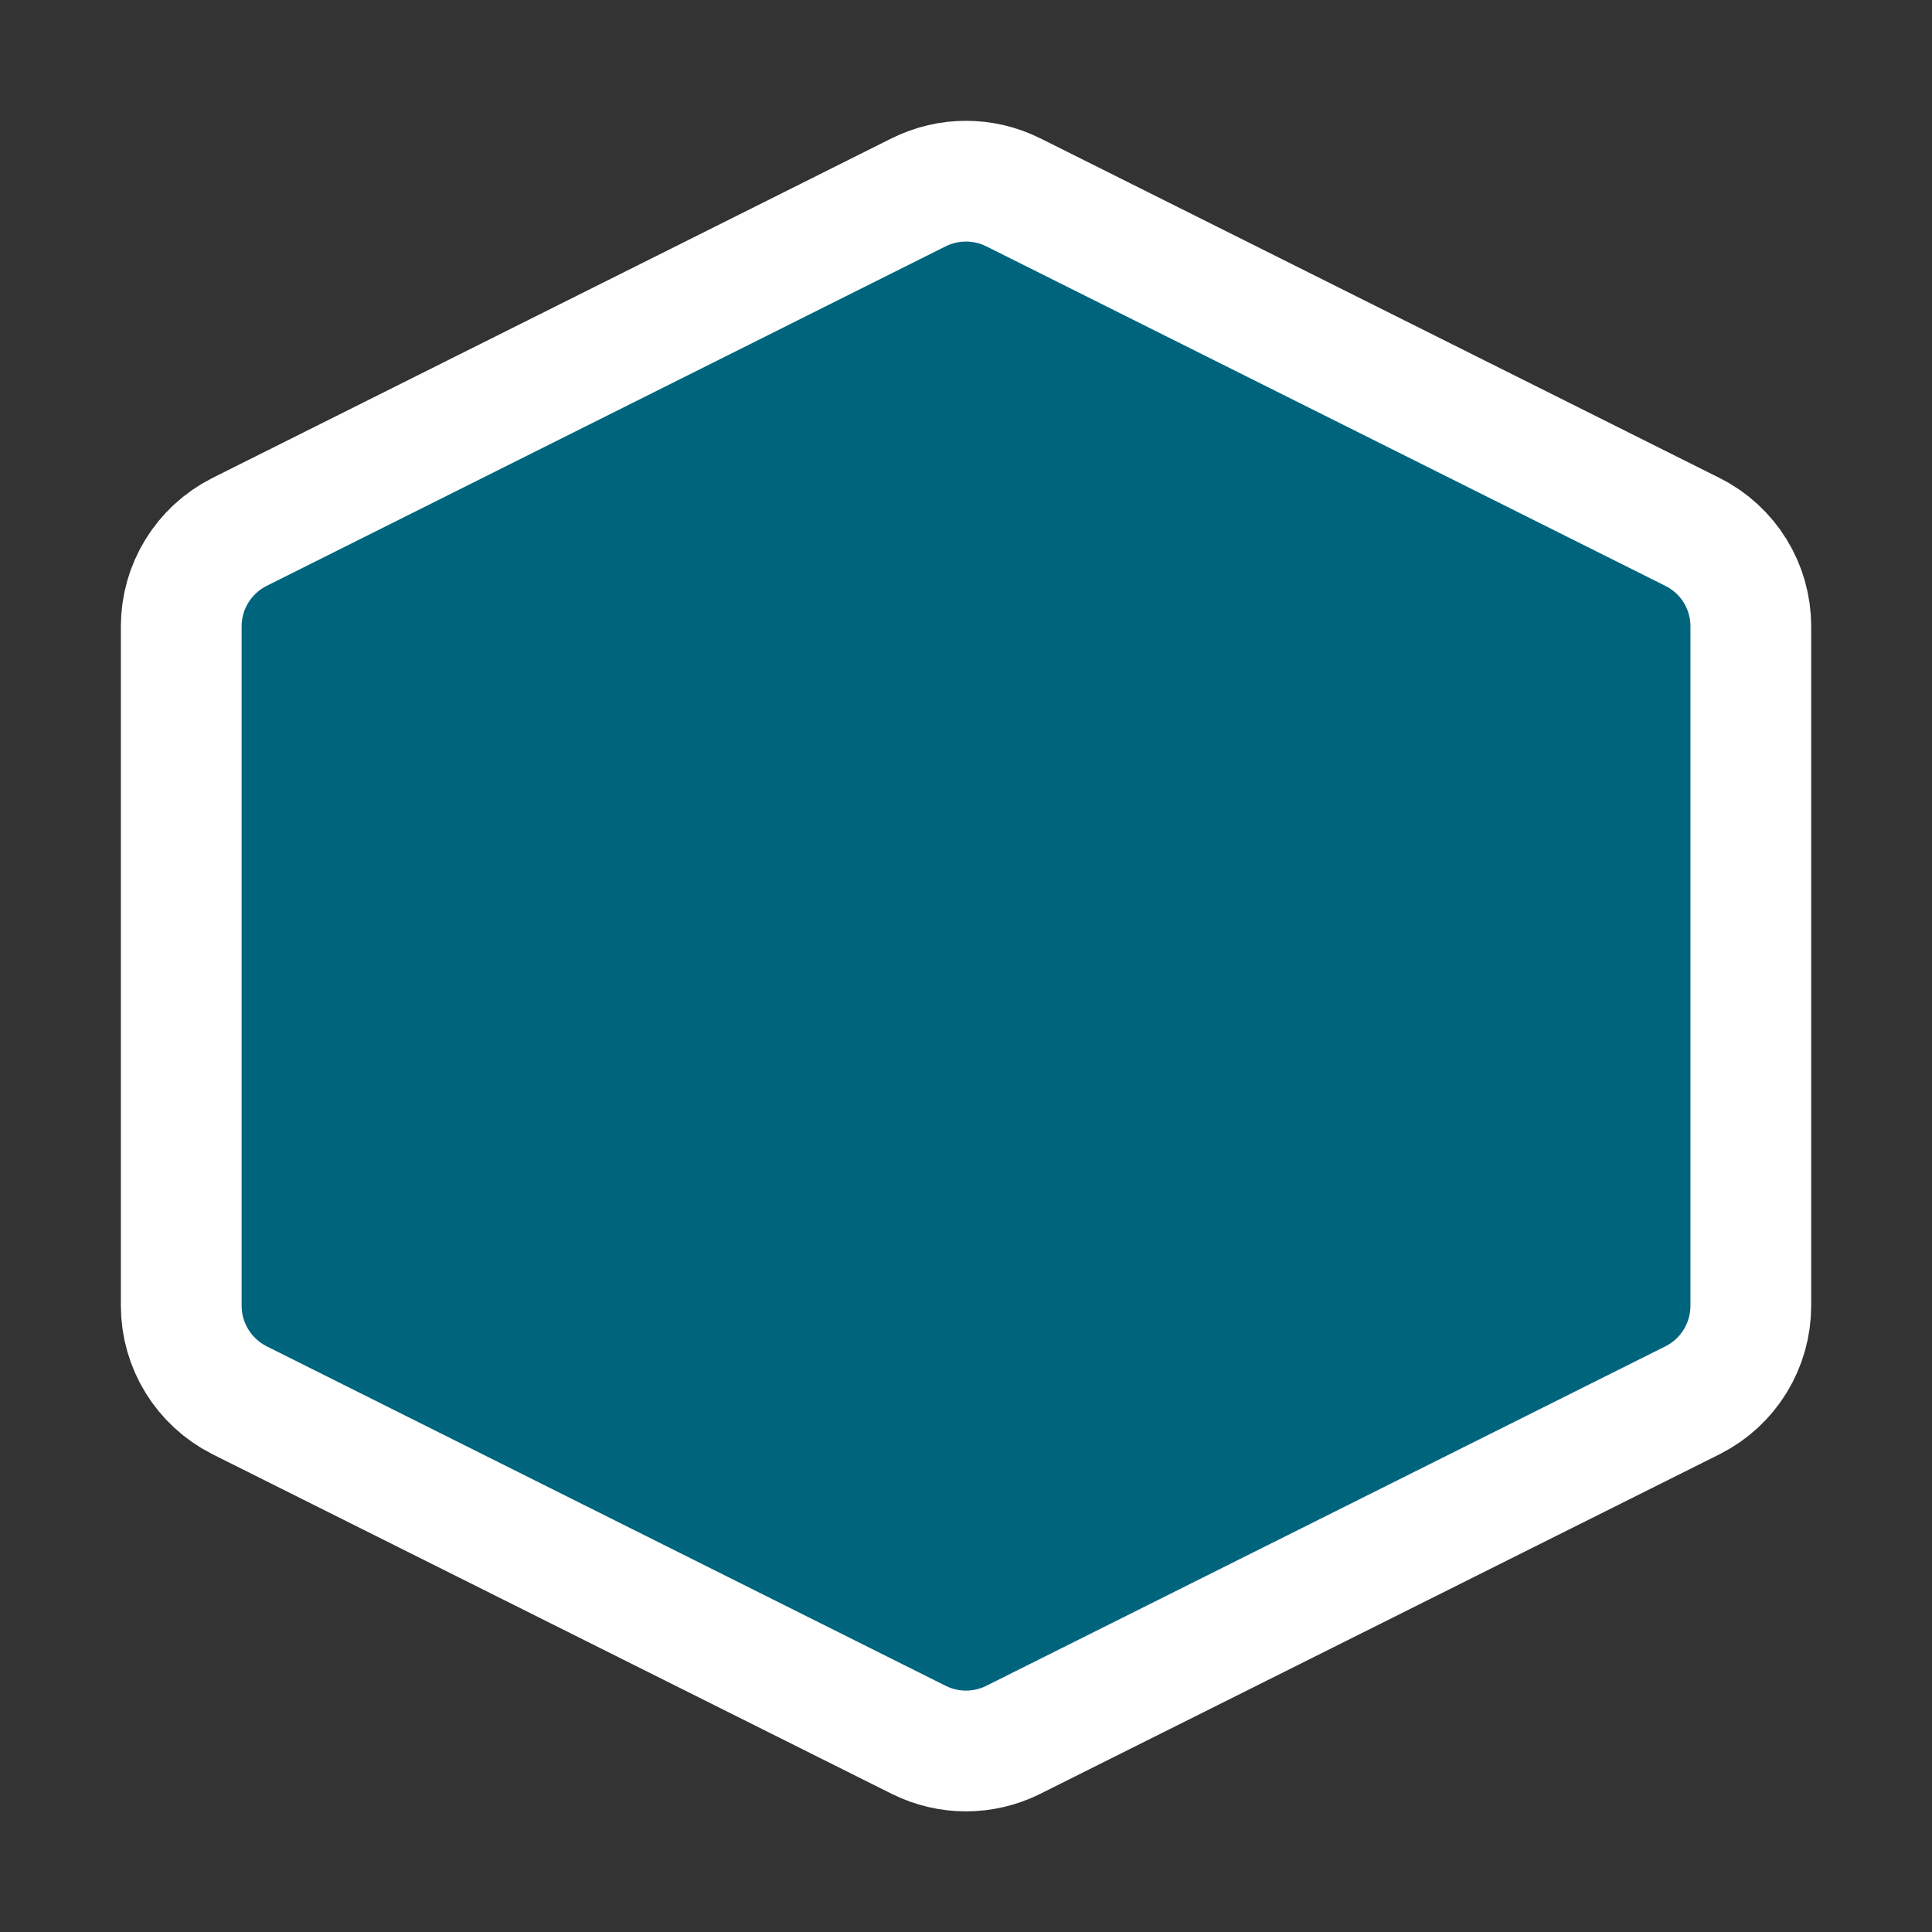
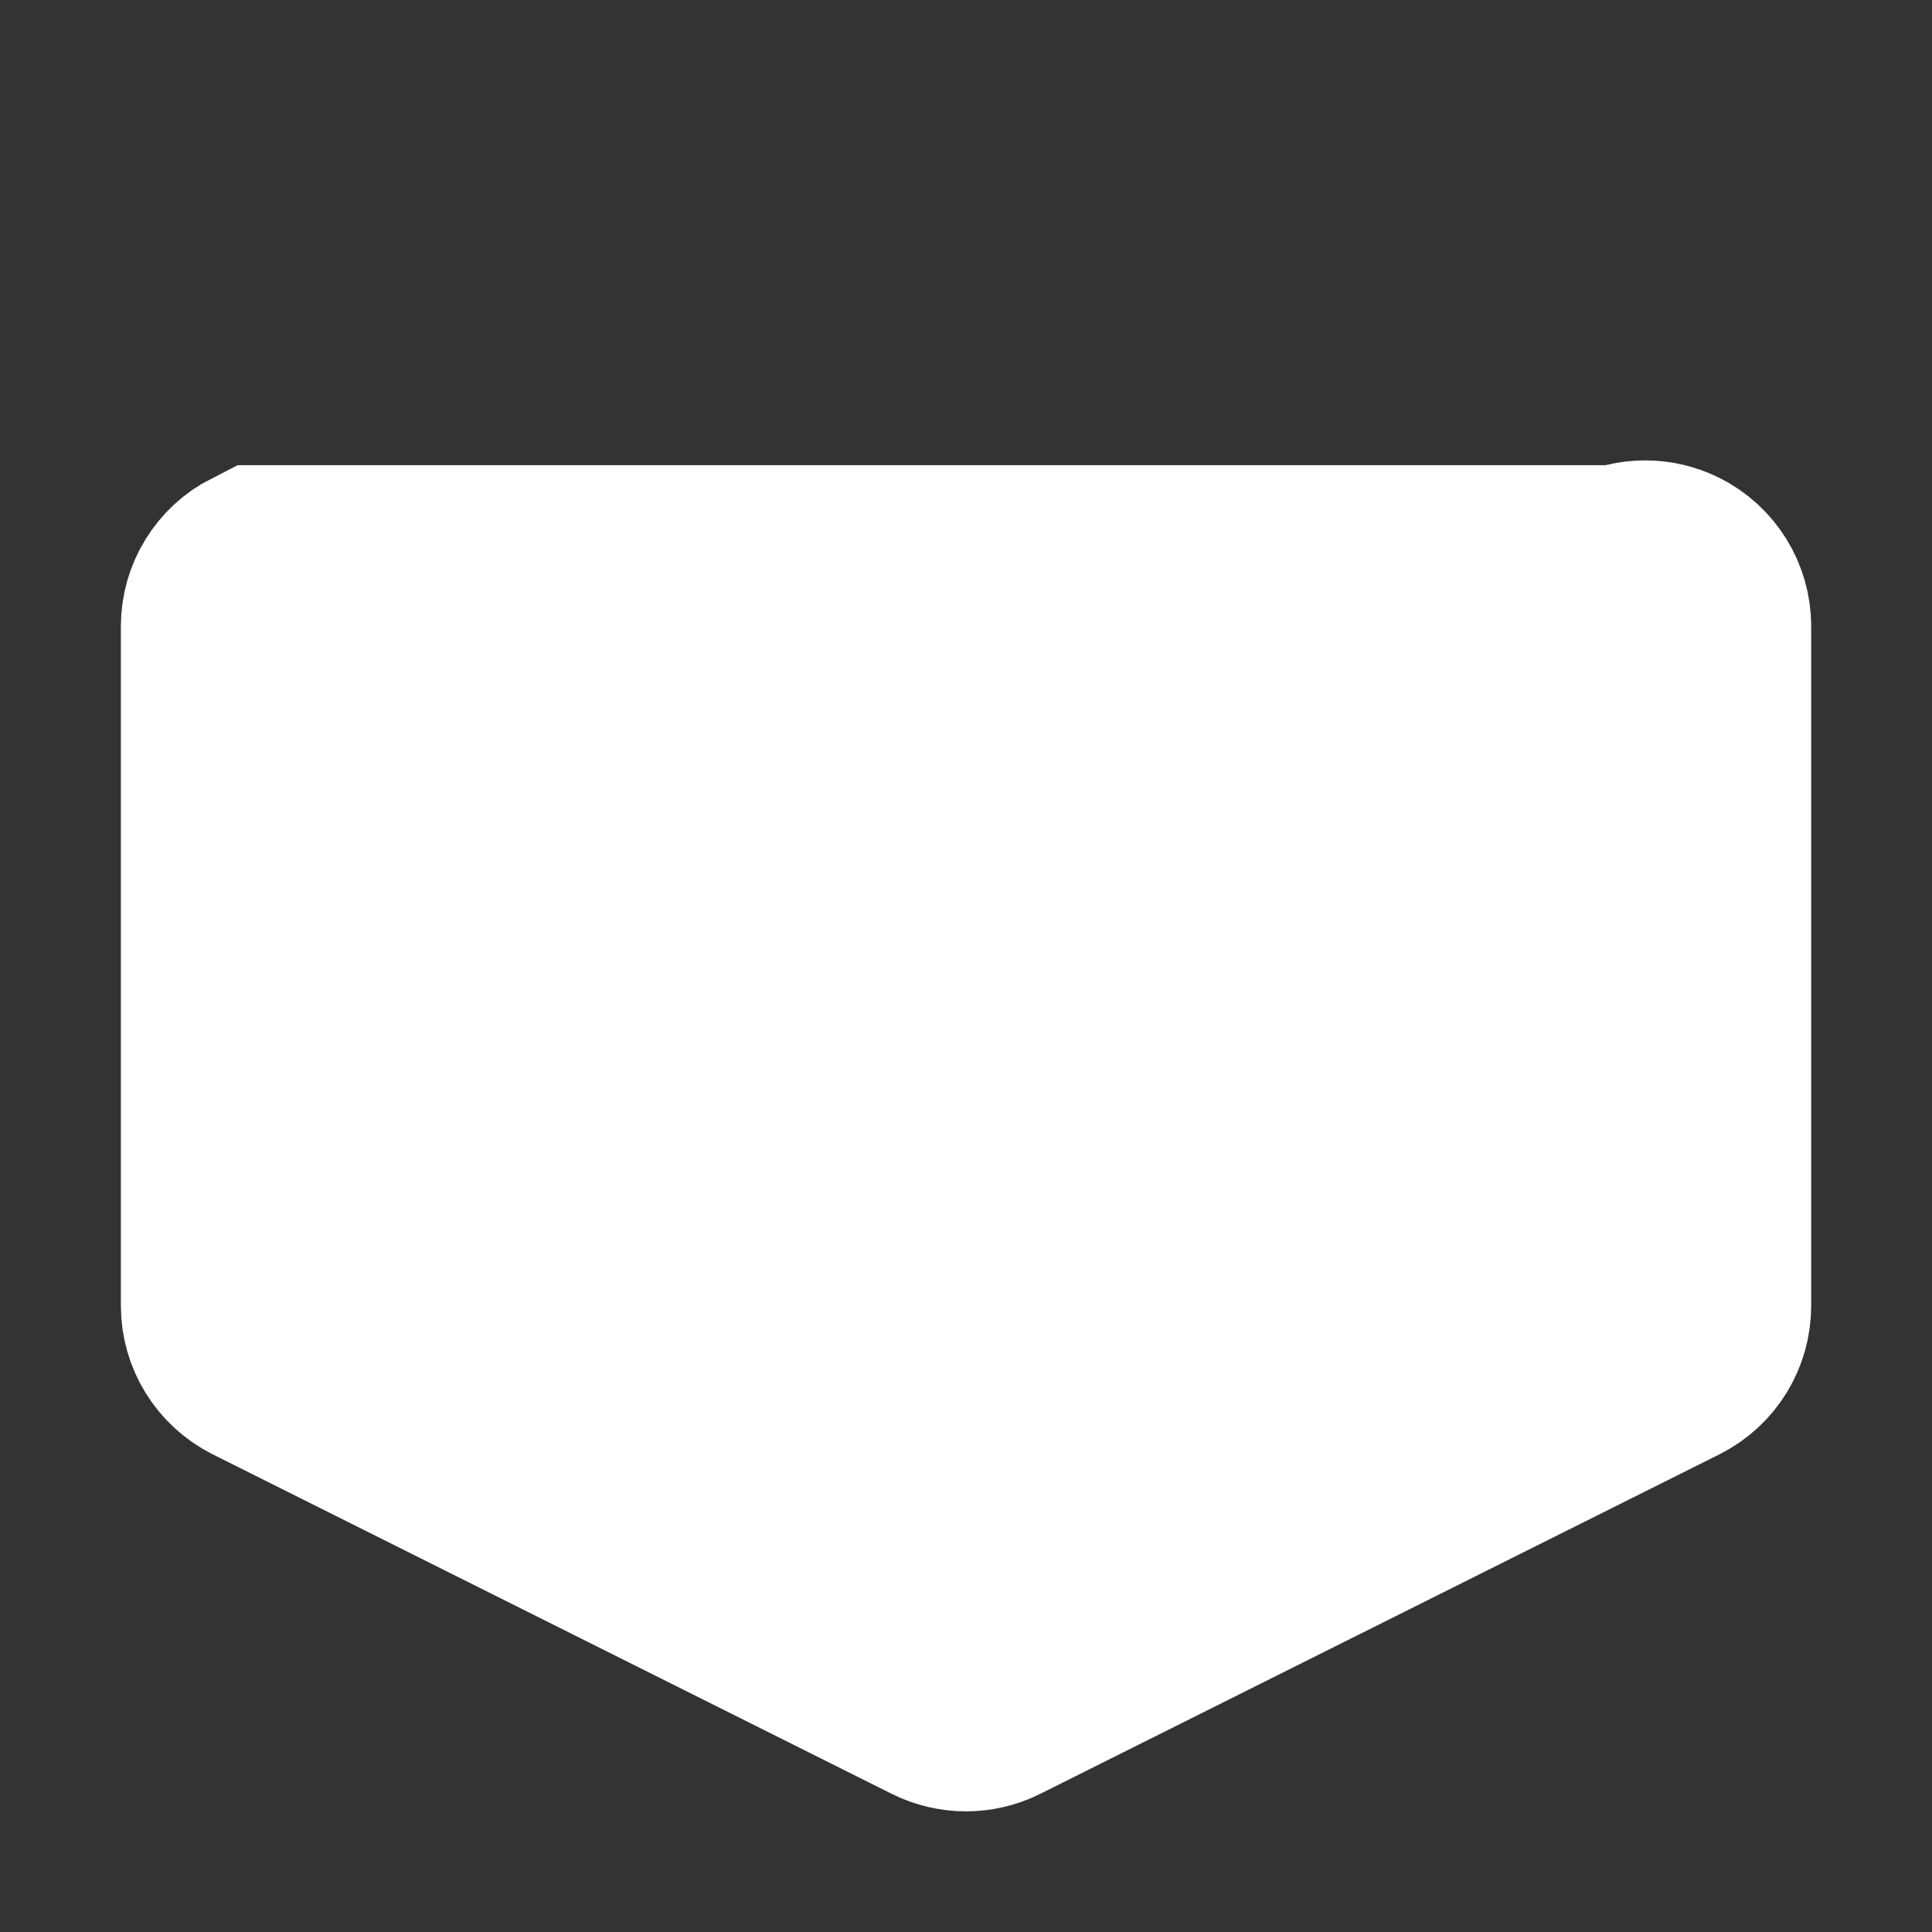
<svg xmlns="http://www.w3.org/2000/svg" version="1.1" id="Calque_1" x="0px" y="0px" width="34.016px" height="34.016px" viewBox="0 0 34.016 34.016" enable-background="new 0 0 34.016 34.016" xml:space="preserve">
  <rect x="0" y="0" width="34.016" height="34.016" fill="#333333" stroke="none" />
-   <path fill="#FFFFFF" stroke="#FFFFFF" stroke-width="4.252" stroke-miterlimit="10" d="M29.323,10.316L17.365,4.337  c-0.226-0.112-0.489-0.112-0.715,0L4.693,10.316c-0.27,0.137-0.439,0.411-0.439,0.713v11.959c0,0.304,0.171,0.578,0.439,0.715  l11.958,5.979c0.226,0.112,0.489,0.112,0.713,0l11.961-5.979c0.27-0.137,0.438-0.411,0.438-0.715V11.029  C29.764,10.727,29.593,10.45,29.323,10.316z" />
-   <path fill="#00647D" d="M29.323,10.316L17.365,4.337c-0.226-0.112-0.489-0.112-0.715,0L4.693,10.316  c-0.27,0.137-0.439,0.411-0.439,0.713v11.959c0,0.304,0.171,0.578,0.439,0.715l11.958,5.979c0.226,0.112,0.489,0.112,0.713,0  l11.961-5.979c0.27-0.137,0.438-0.411,0.438-0.715V11.029C29.764,10.727,29.593,10.45,29.323,10.316z" />
+   <path fill="#FFFFFF" stroke="#FFFFFF" stroke-width="4.252" stroke-miterlimit="10" d="M29.323,10.316c-0.226-0.112-0.489-0.112-0.715,0L4.693,10.316c-0.27,0.137-0.439,0.411-0.439,0.713v11.959c0,0.304,0.171,0.578,0.439,0.715  l11.958,5.979c0.226,0.112,0.489,0.112,0.713,0l11.961-5.979c0.27-0.137,0.438-0.411,0.438-0.715V11.029  C29.764,10.727,29.593,10.45,29.323,10.316z" />
</svg>